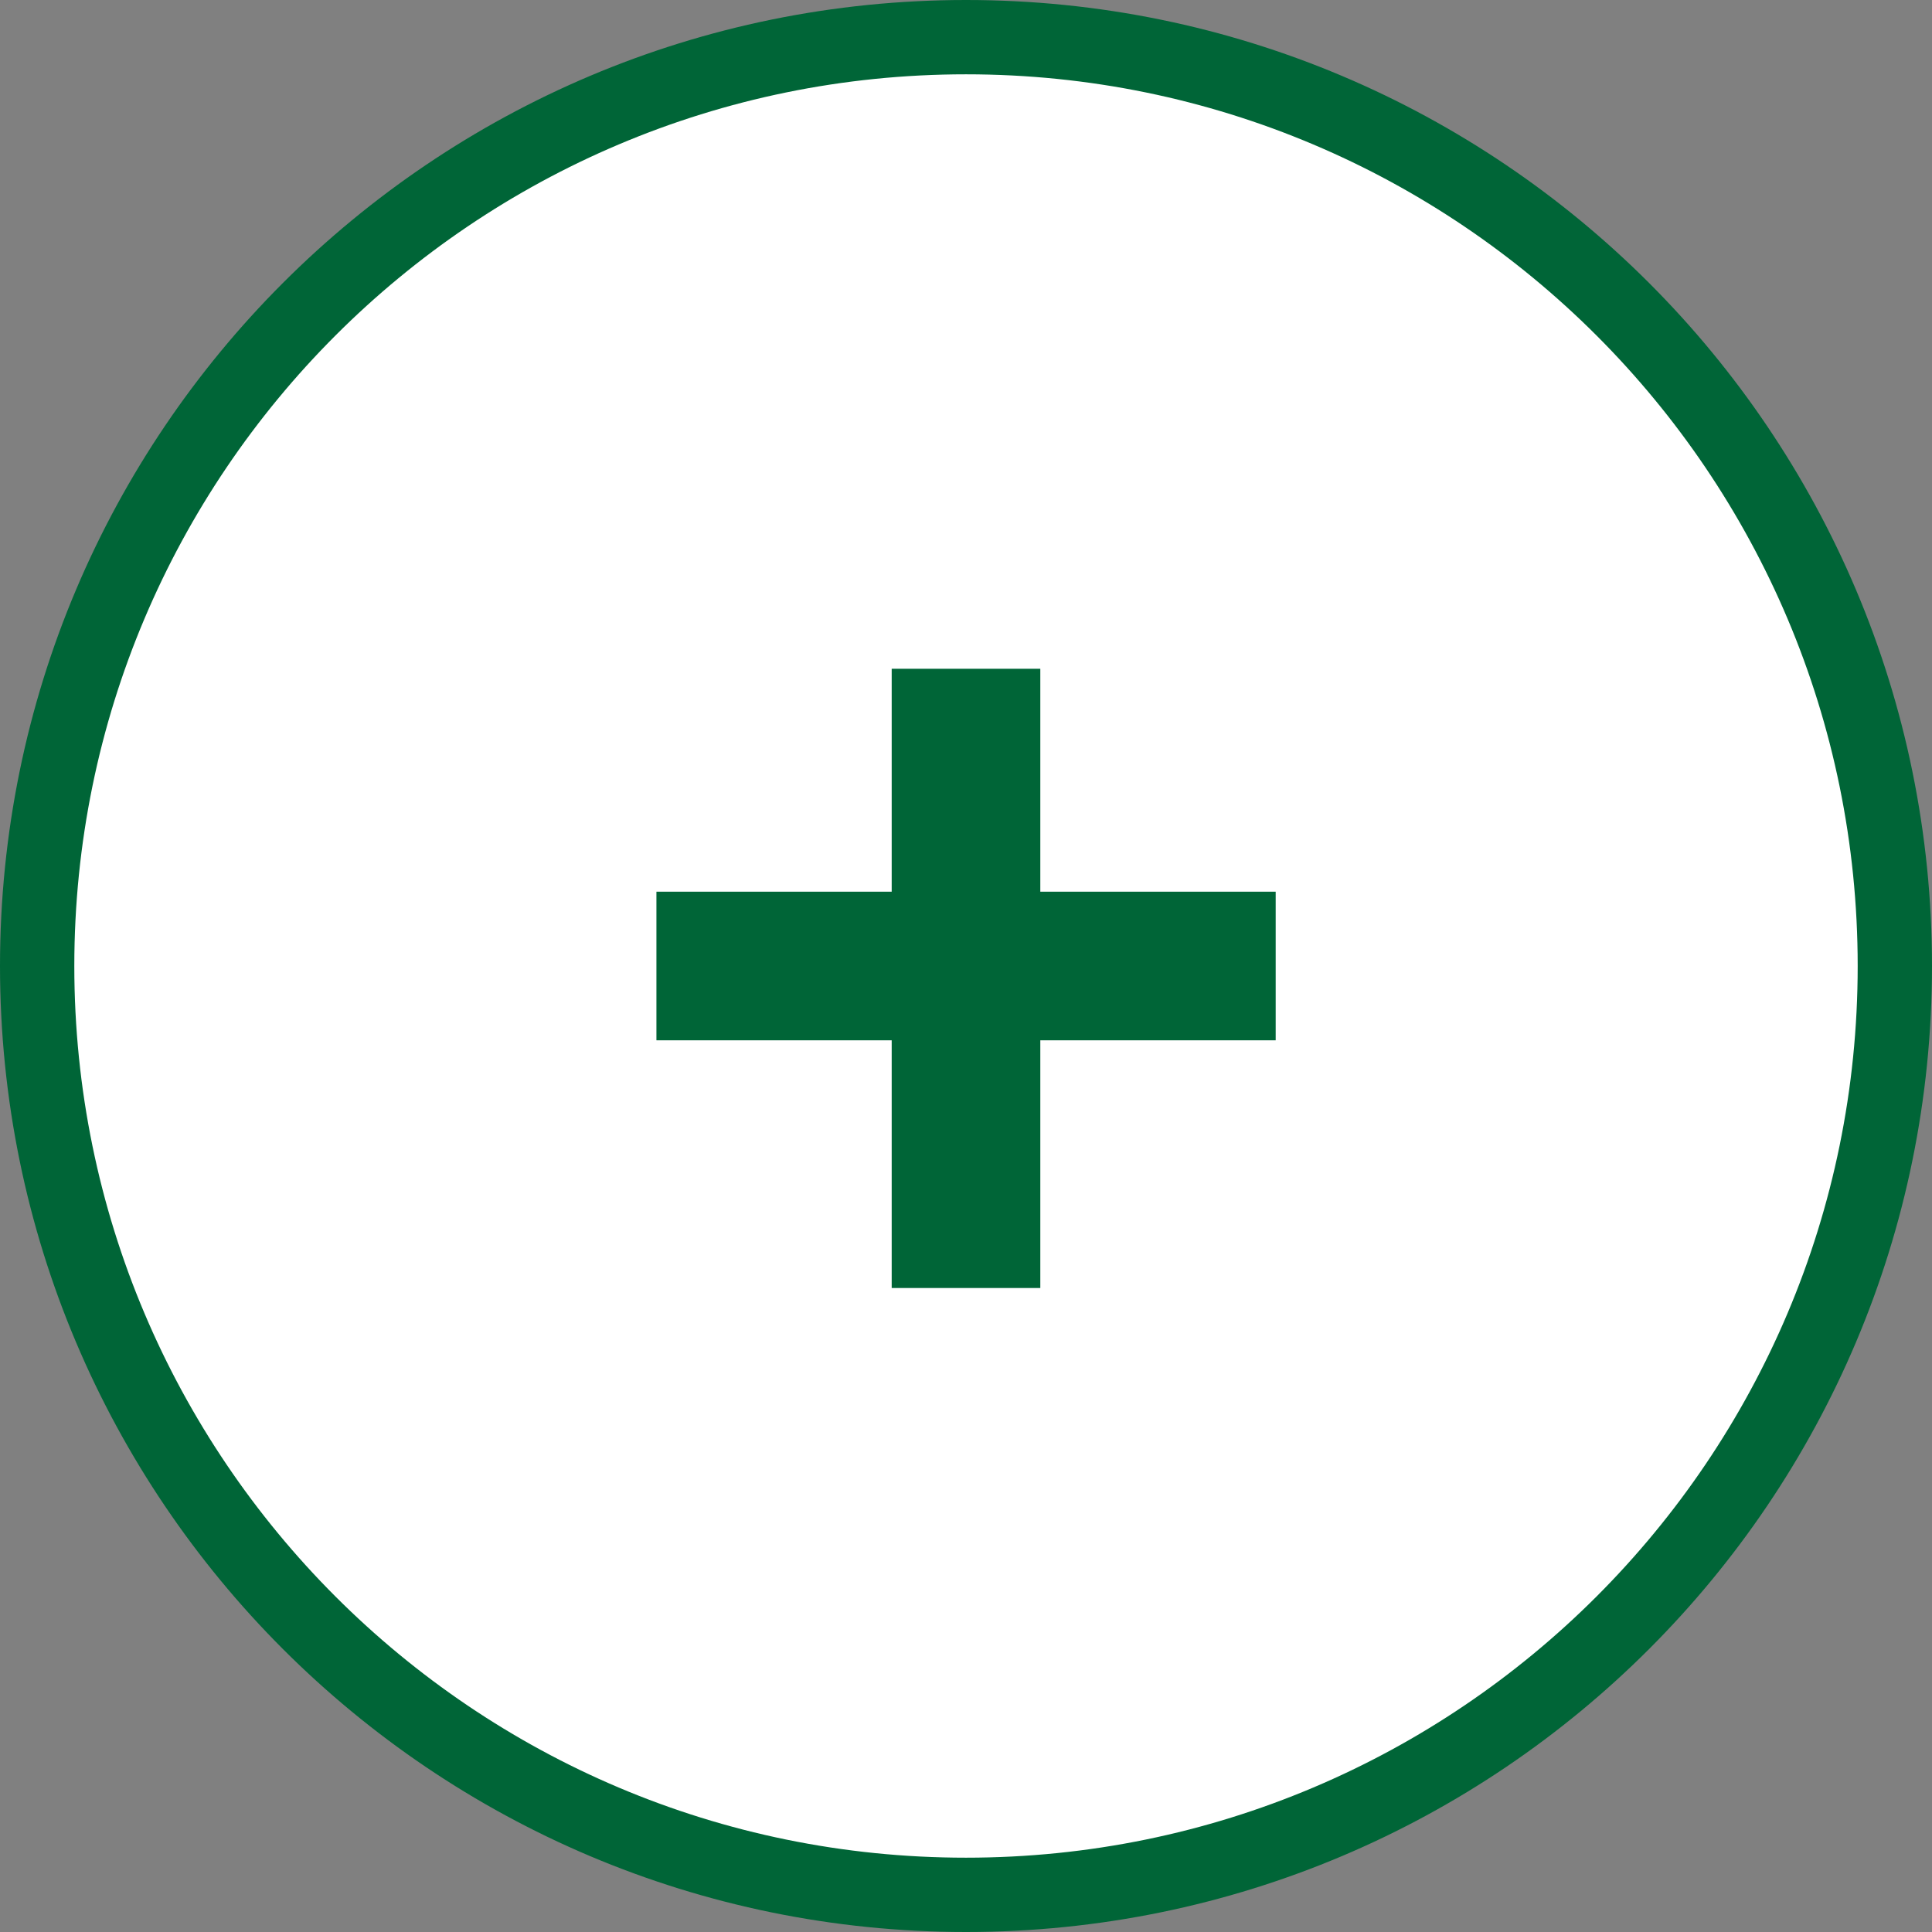
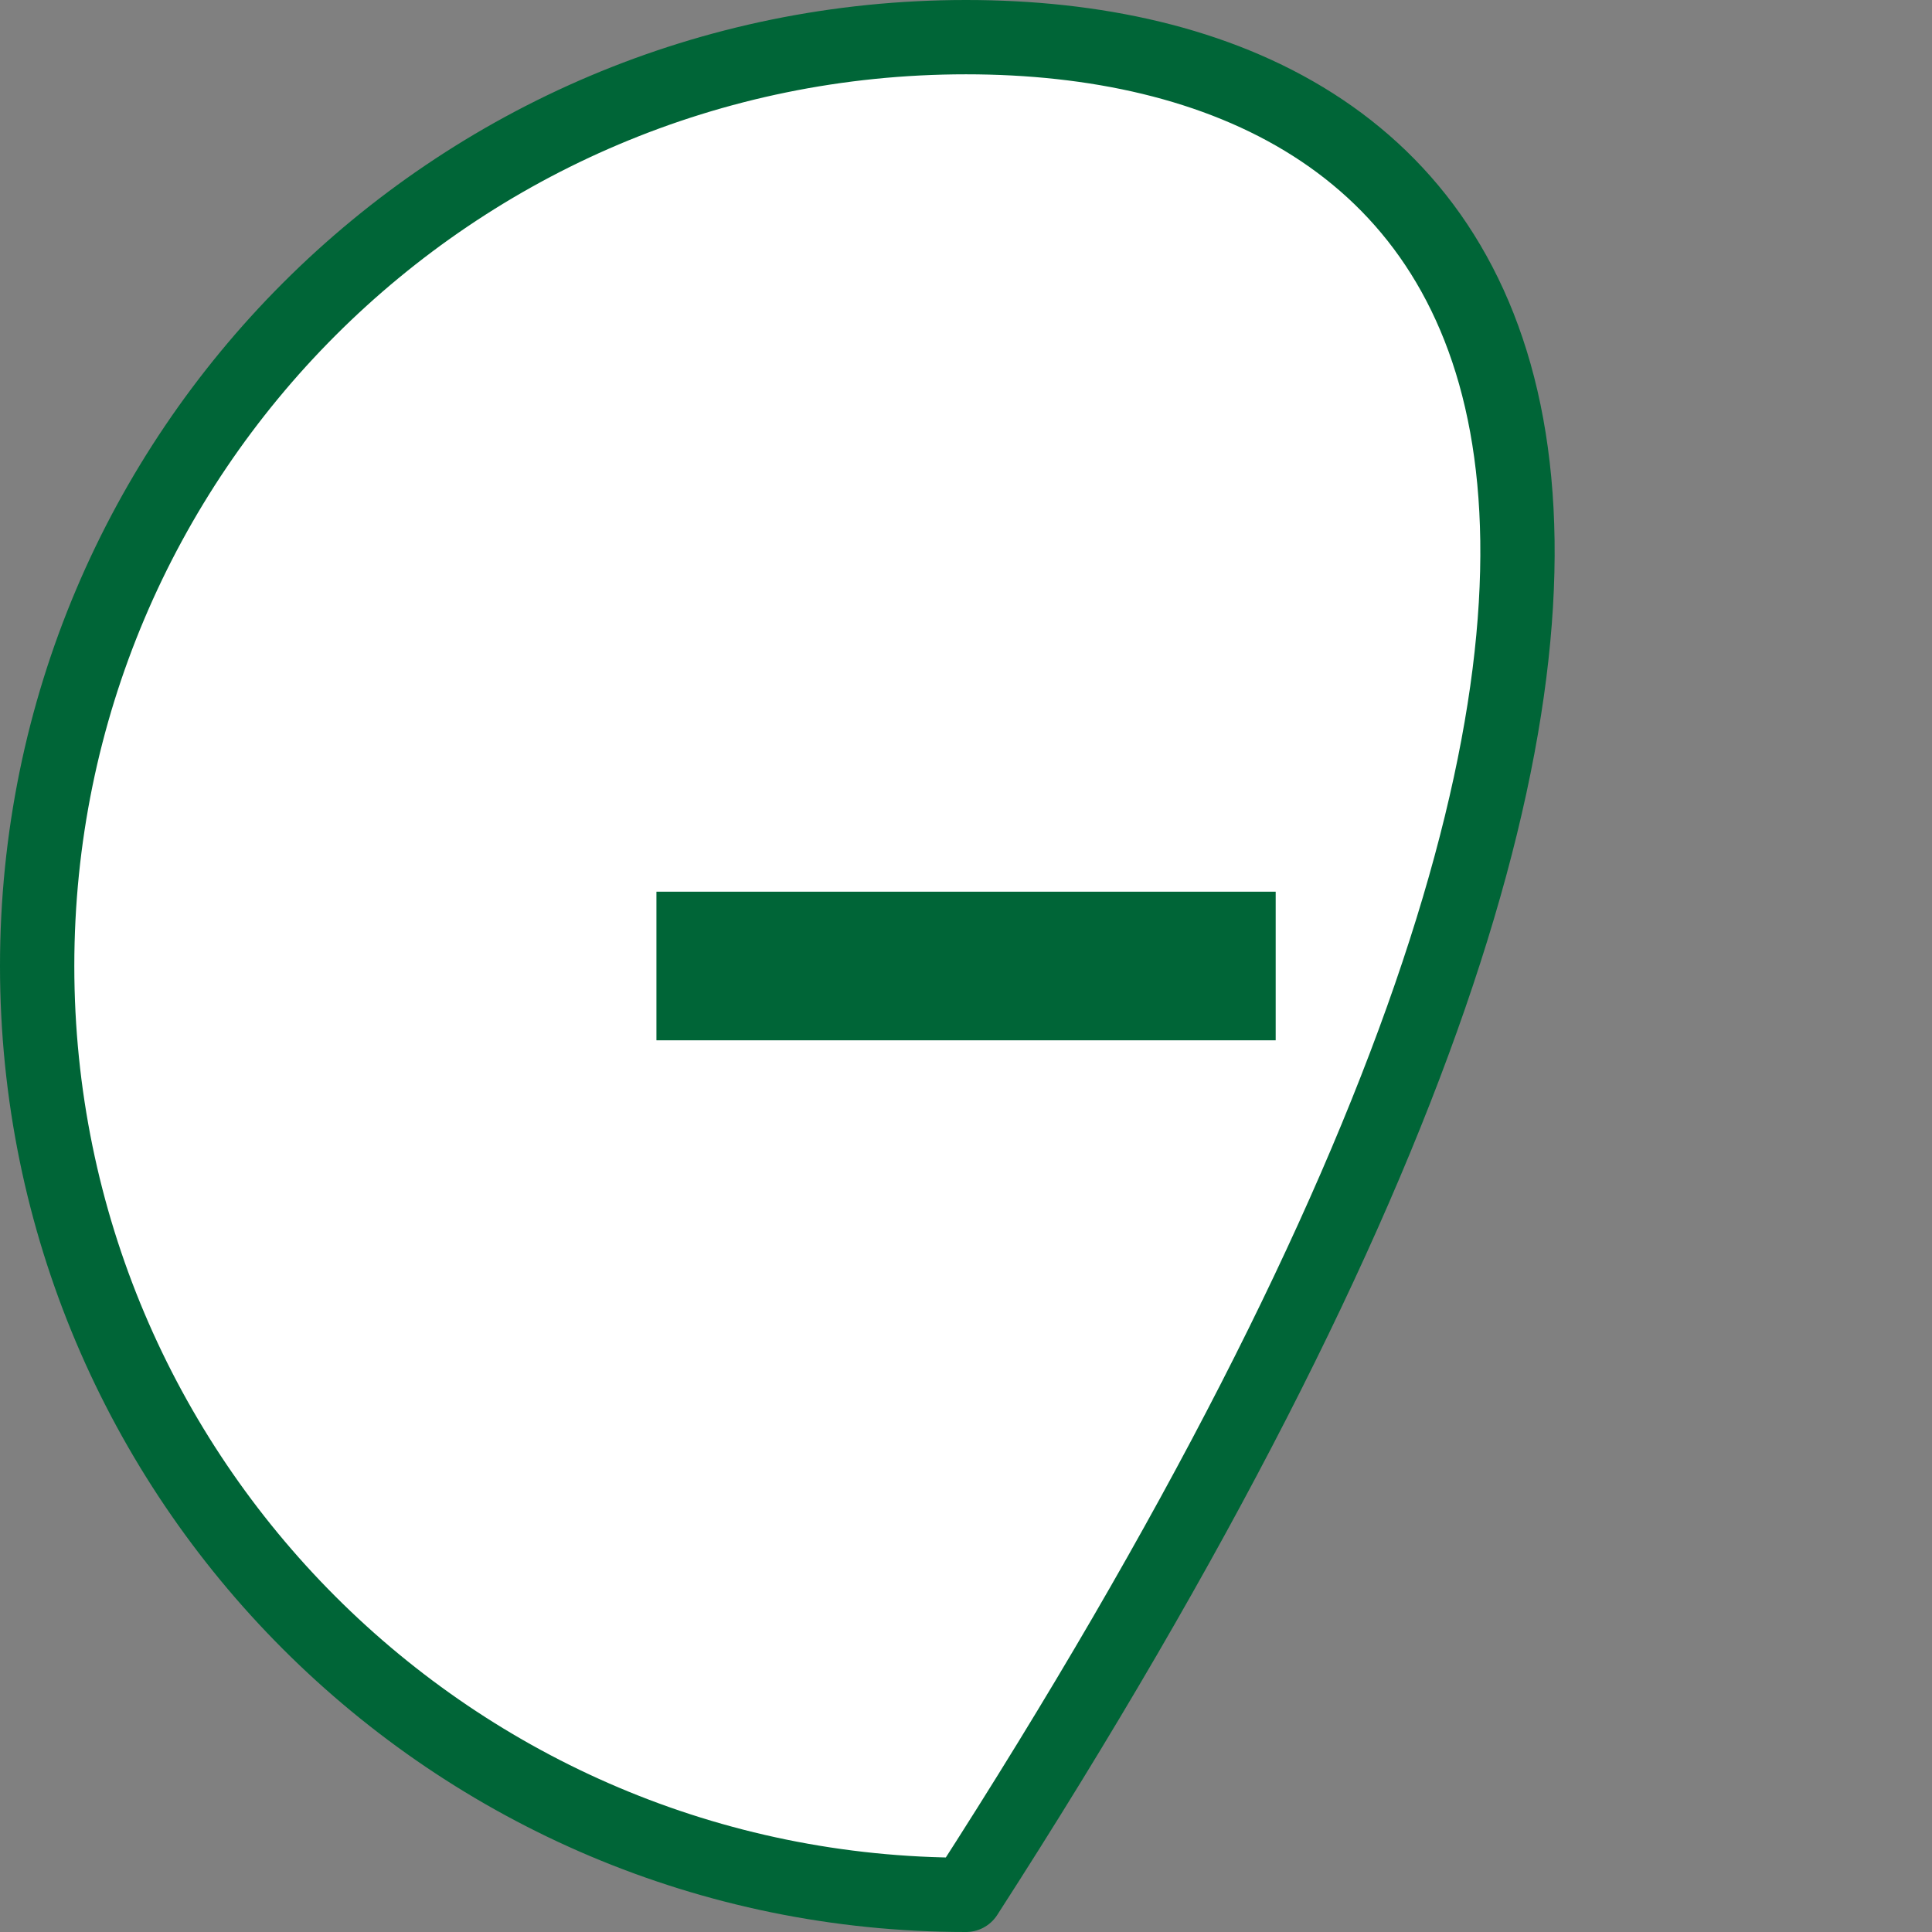
<svg xmlns="http://www.w3.org/2000/svg" width="52" height="52" viewBox="0 0 52 52" fill="none">
  <rect x="0" y="0" width="52" height="52" fill="#808080" stroke="none" />
-   <path d="M26 51C39.807 51 51 39.807 51 26C51 12.193 39.807 1 26 1C12.193 1 1 12.193 1 26C1 39.807 12.193 51 26 51Z" fill="white" stroke="#006537" stroke-width="2" stroke-linecap="round" stroke-linejoin="round" />
-   <path d="M26 18V34.667" stroke="#006537" stroke-width="4" stroke-miterlimit="10" />
+   <path d="M26 51C51 12.193 39.807 1 26 1C12.193 1 1 12.193 1 26C1 39.807 12.193 51 26 51Z" fill="white" stroke="#006537" stroke-width="2" stroke-linecap="round" stroke-linejoin="round" />
  <path d="M17.668 26H34.335" stroke="#006537" stroke-width="4" stroke-miterlimit="10" />
</svg>